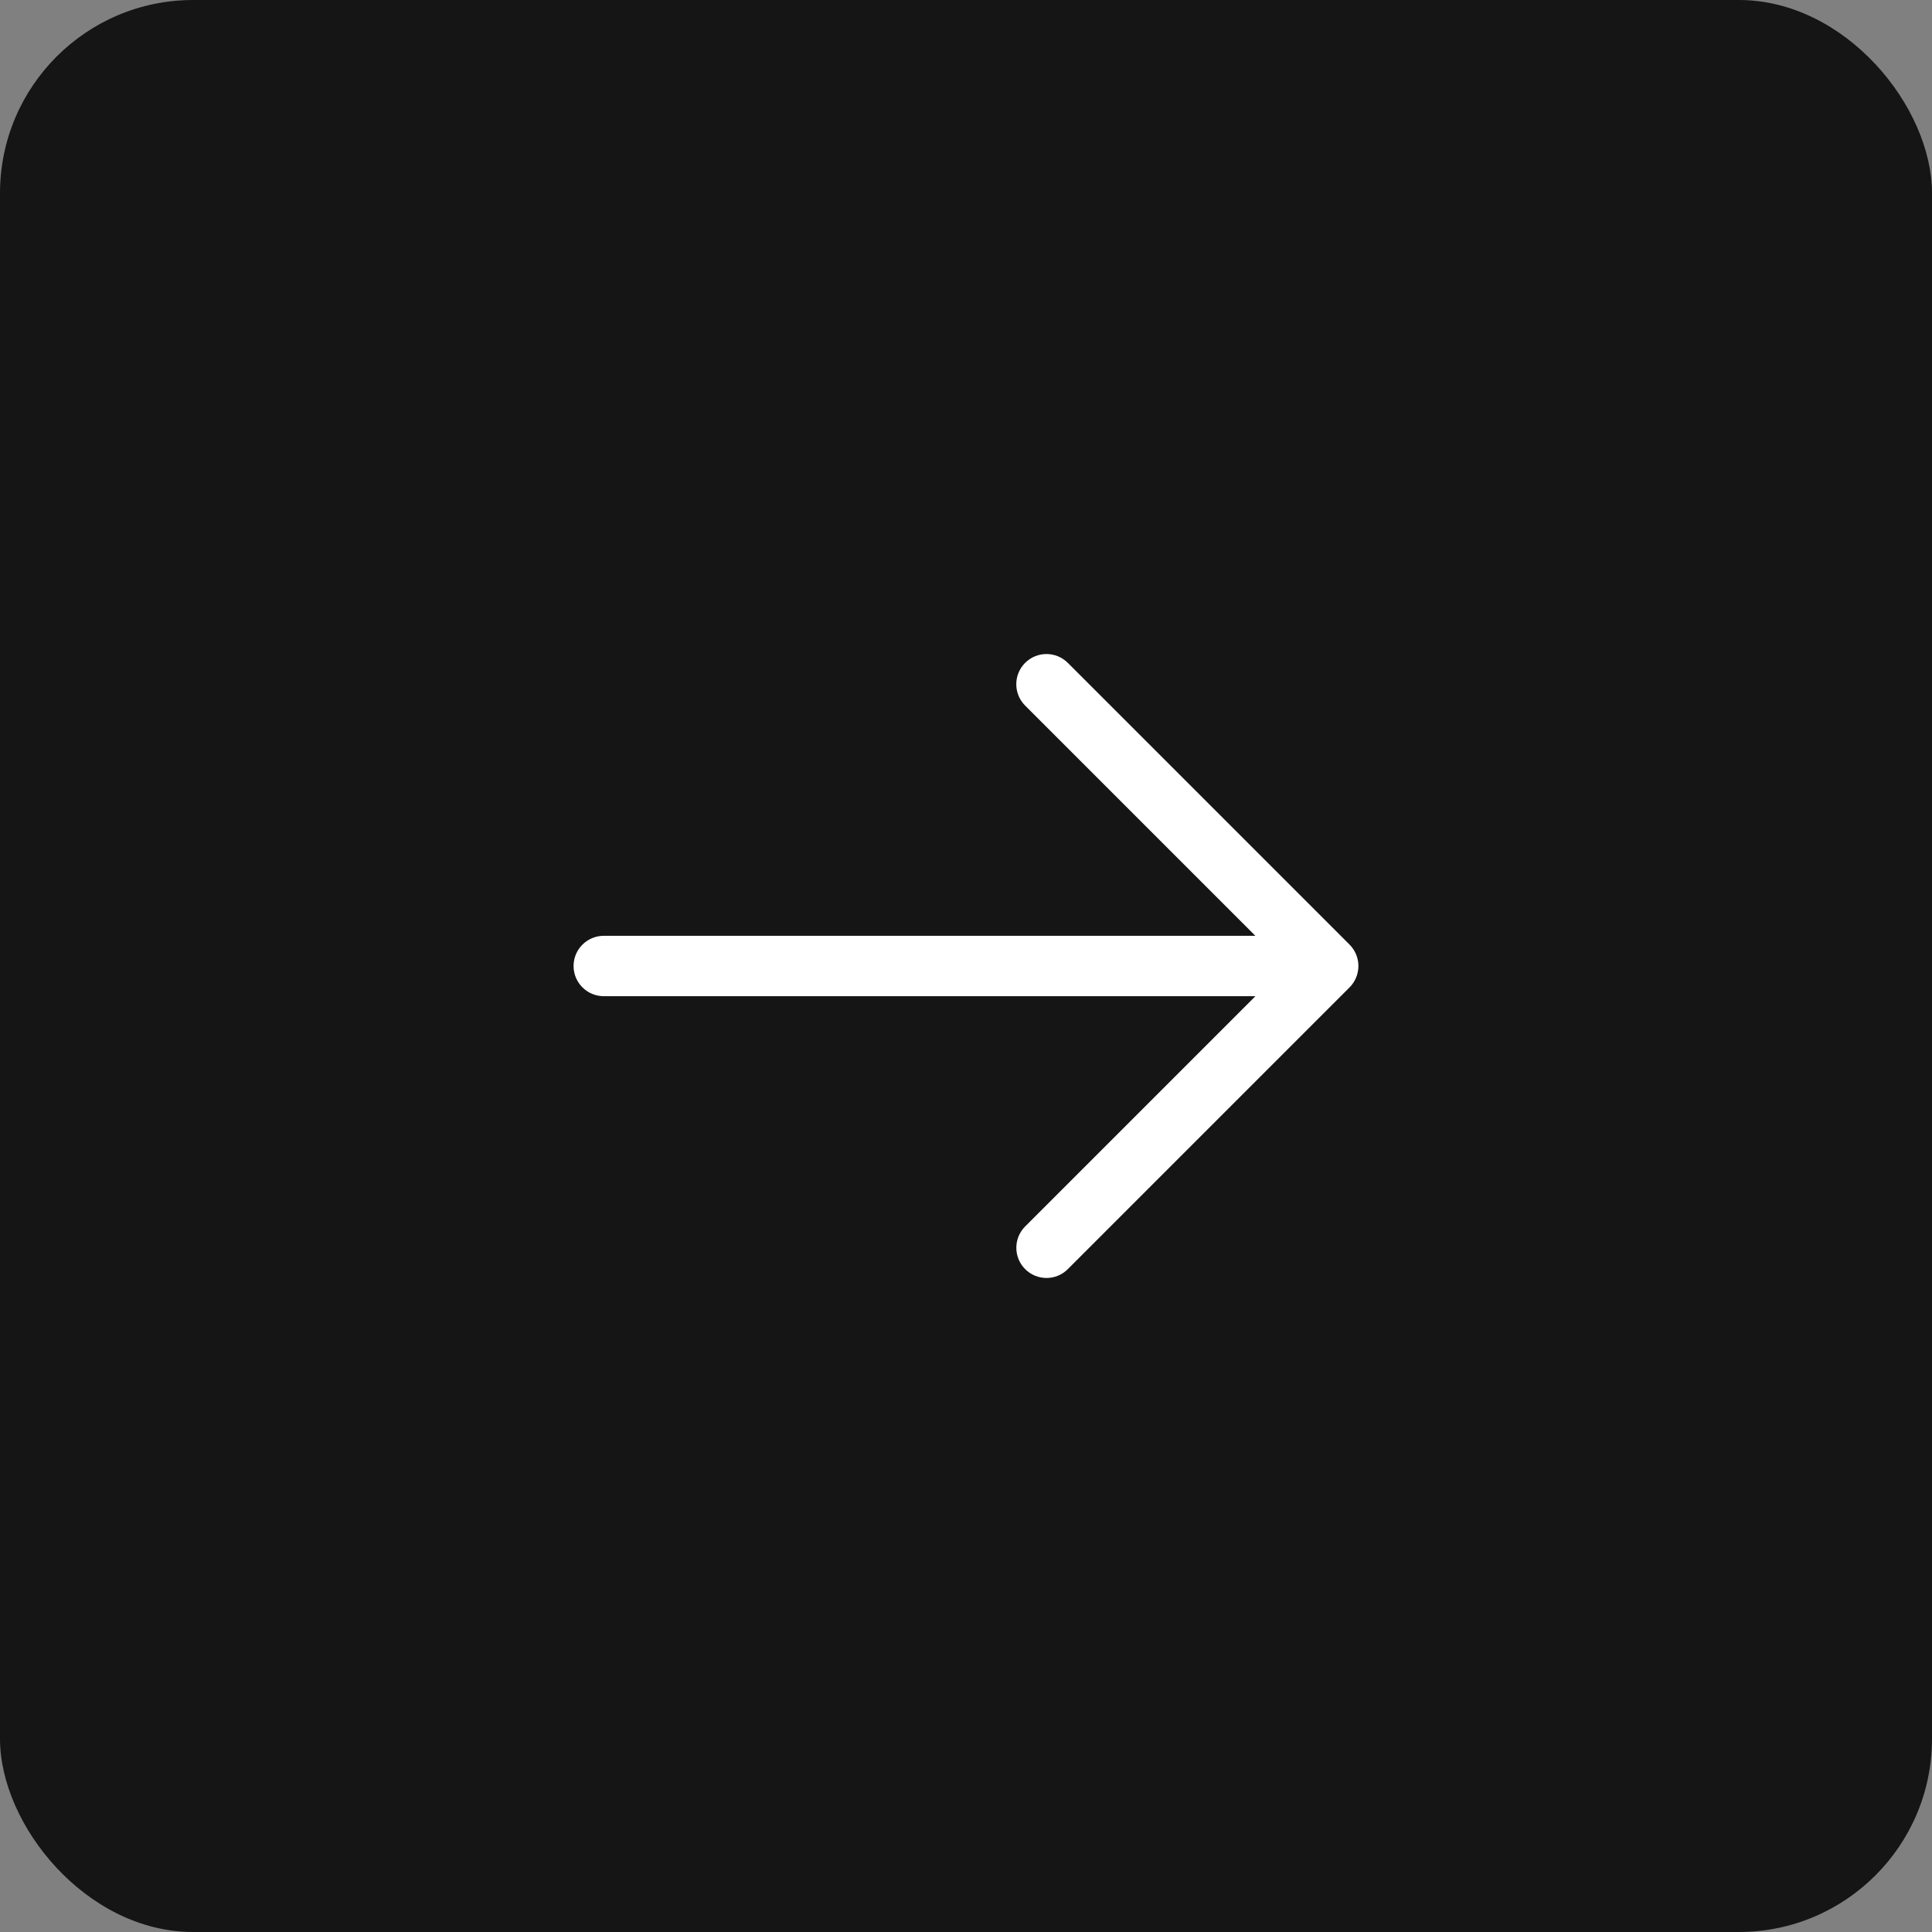
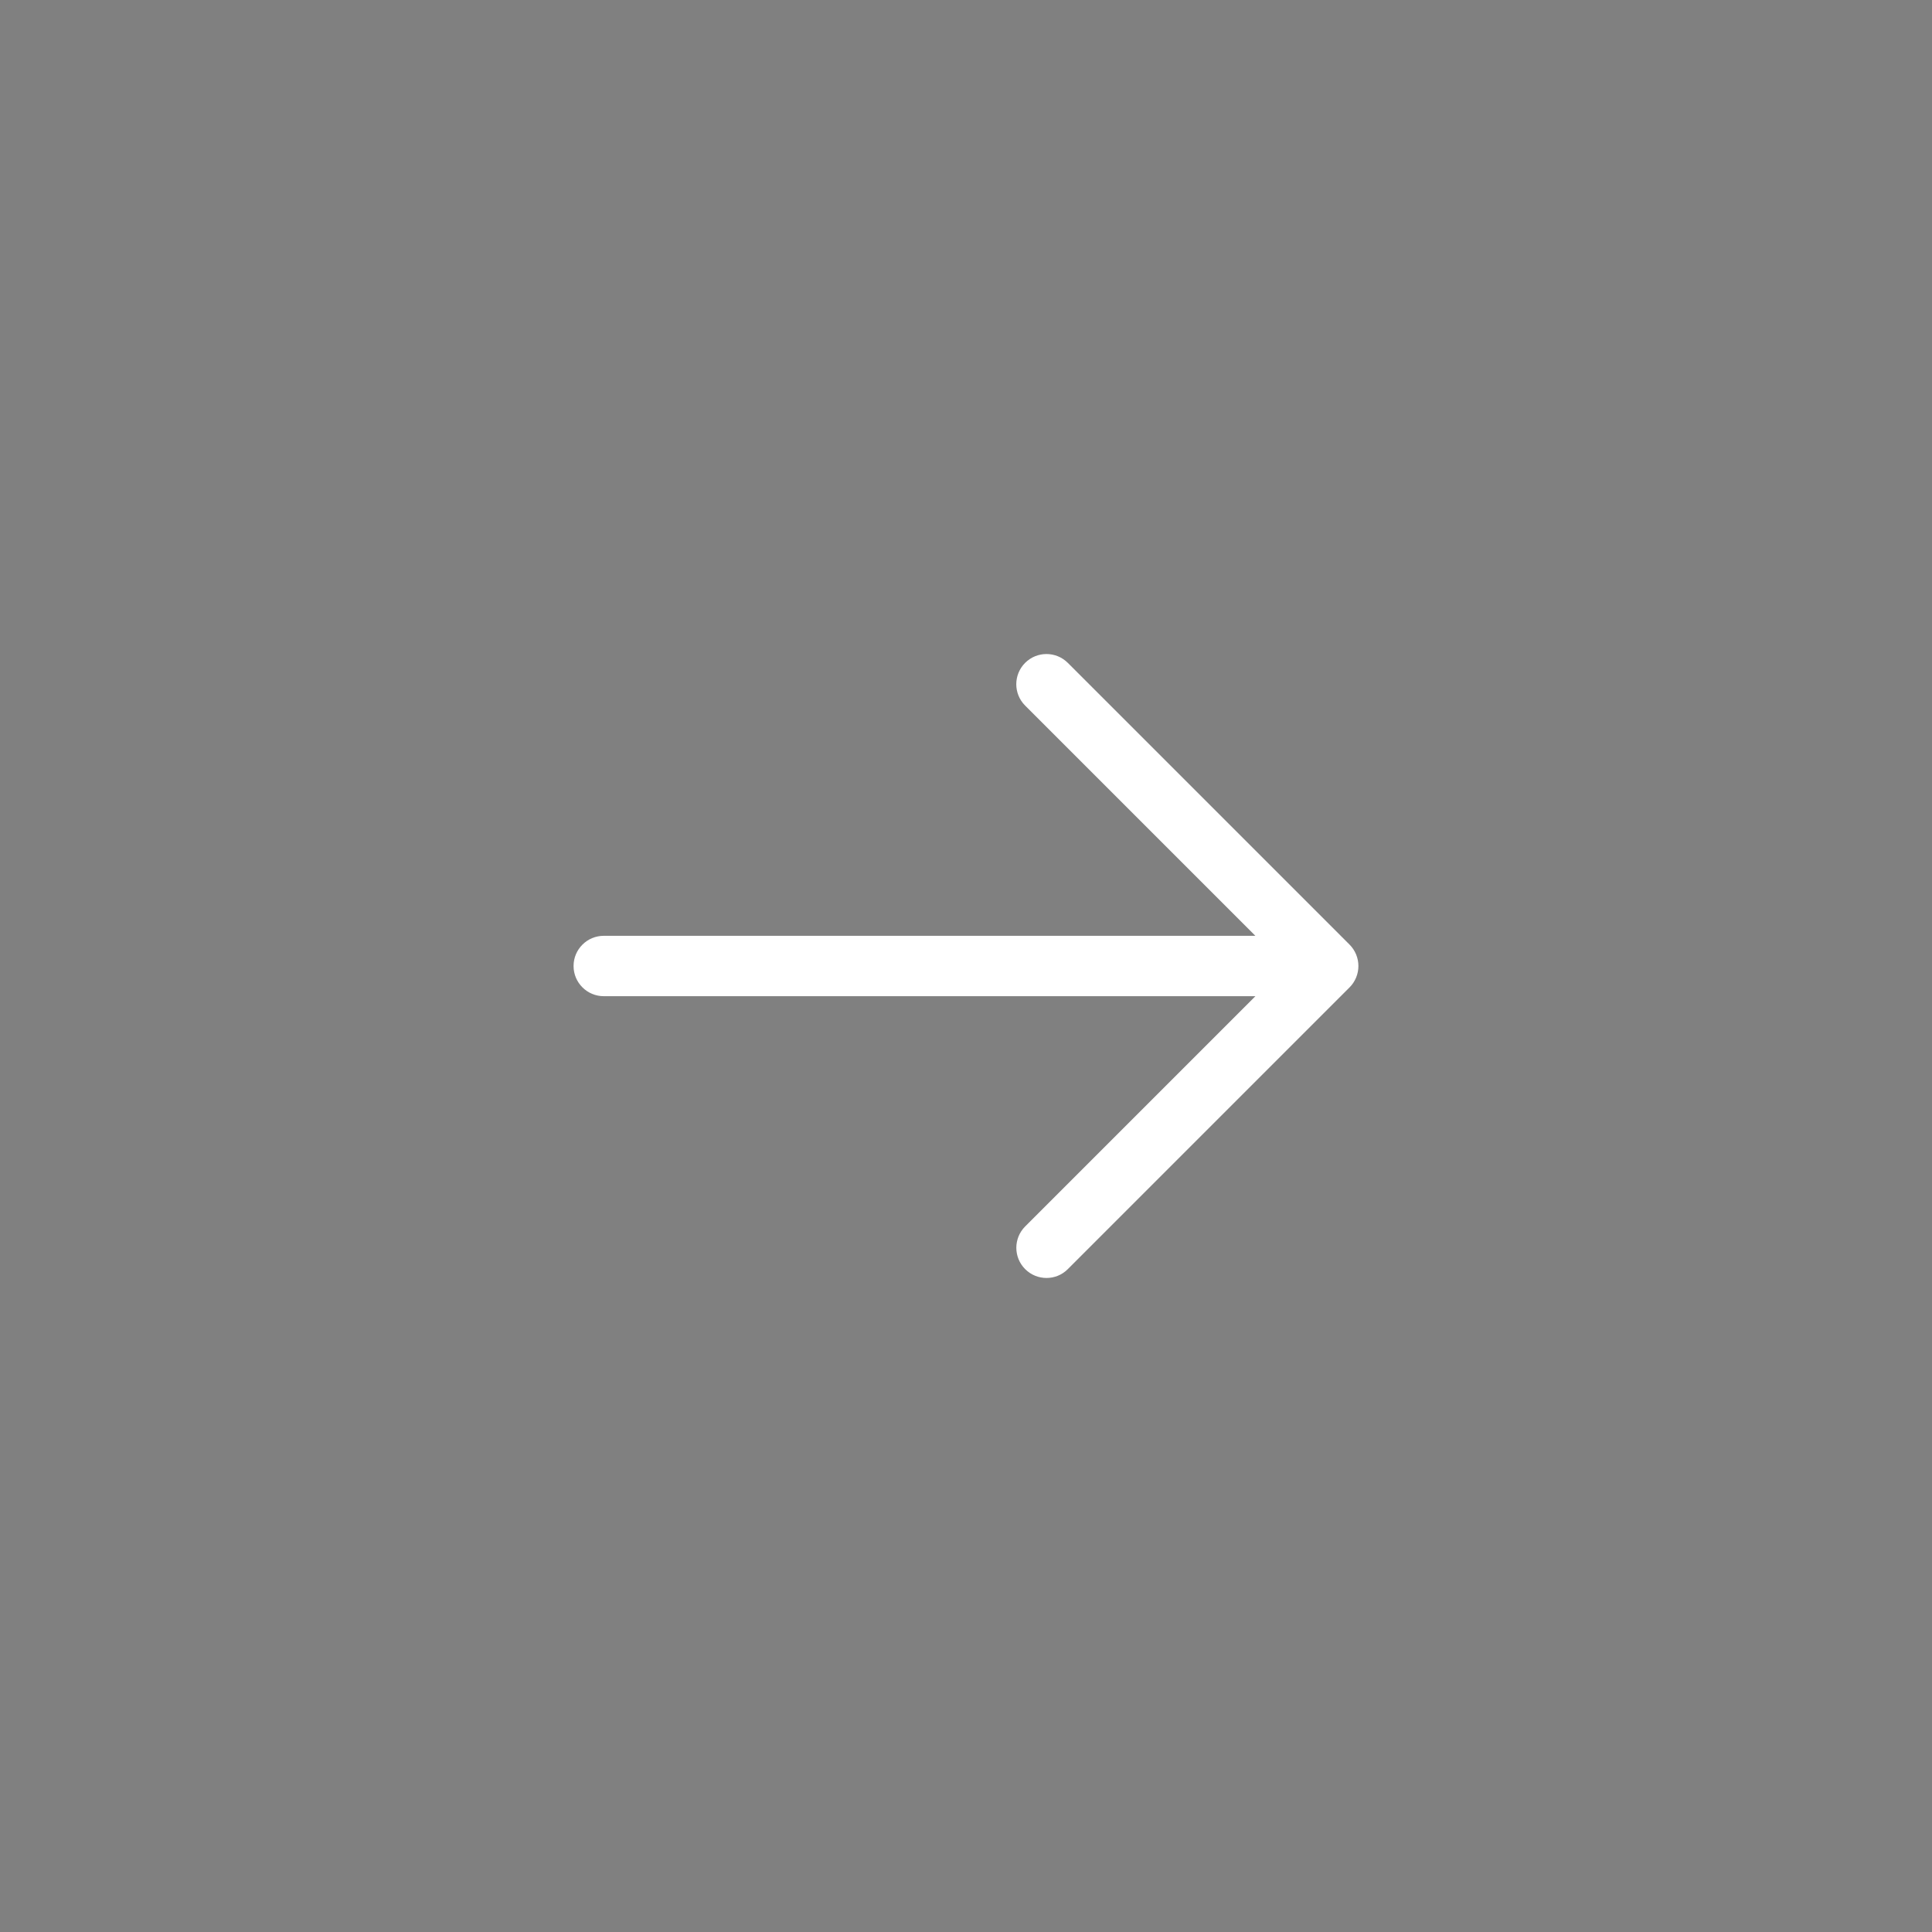
<svg xmlns="http://www.w3.org/2000/svg" width="40" height="40" viewBox="0 0 40 40" fill="none">
  <rect x="0" y="0" width="40" height="40" fill="#808080" stroke="none" />
-   <rect width="40" height="40" rx="4" fill="#151515" />
  <path d="M28.077 20.239C28.045 20.316 27.999 20.385 27.942 20.442L22.108 26.276C21.987 26.398 21.827 26.459 21.667 26.459C21.507 26.459 21.347 26.398 21.225 26.276C20.981 26.032 20.981 25.636 21.225 25.392L25.992 20.625H12.5C12.155 20.625 11.875 20.345 11.875 20C11.875 19.655 12.155 19.375 12.5 19.375H25.991L21.224 14.608C20.98 14.364 20.98 13.968 21.224 13.724C21.468 13.48 21.864 13.48 22.108 13.724L27.942 19.558C27.999 19.615 28.045 19.684 28.077 19.761C28.14 19.914 28.14 20.086 28.077 20.239Z" fill="white" />
</svg>